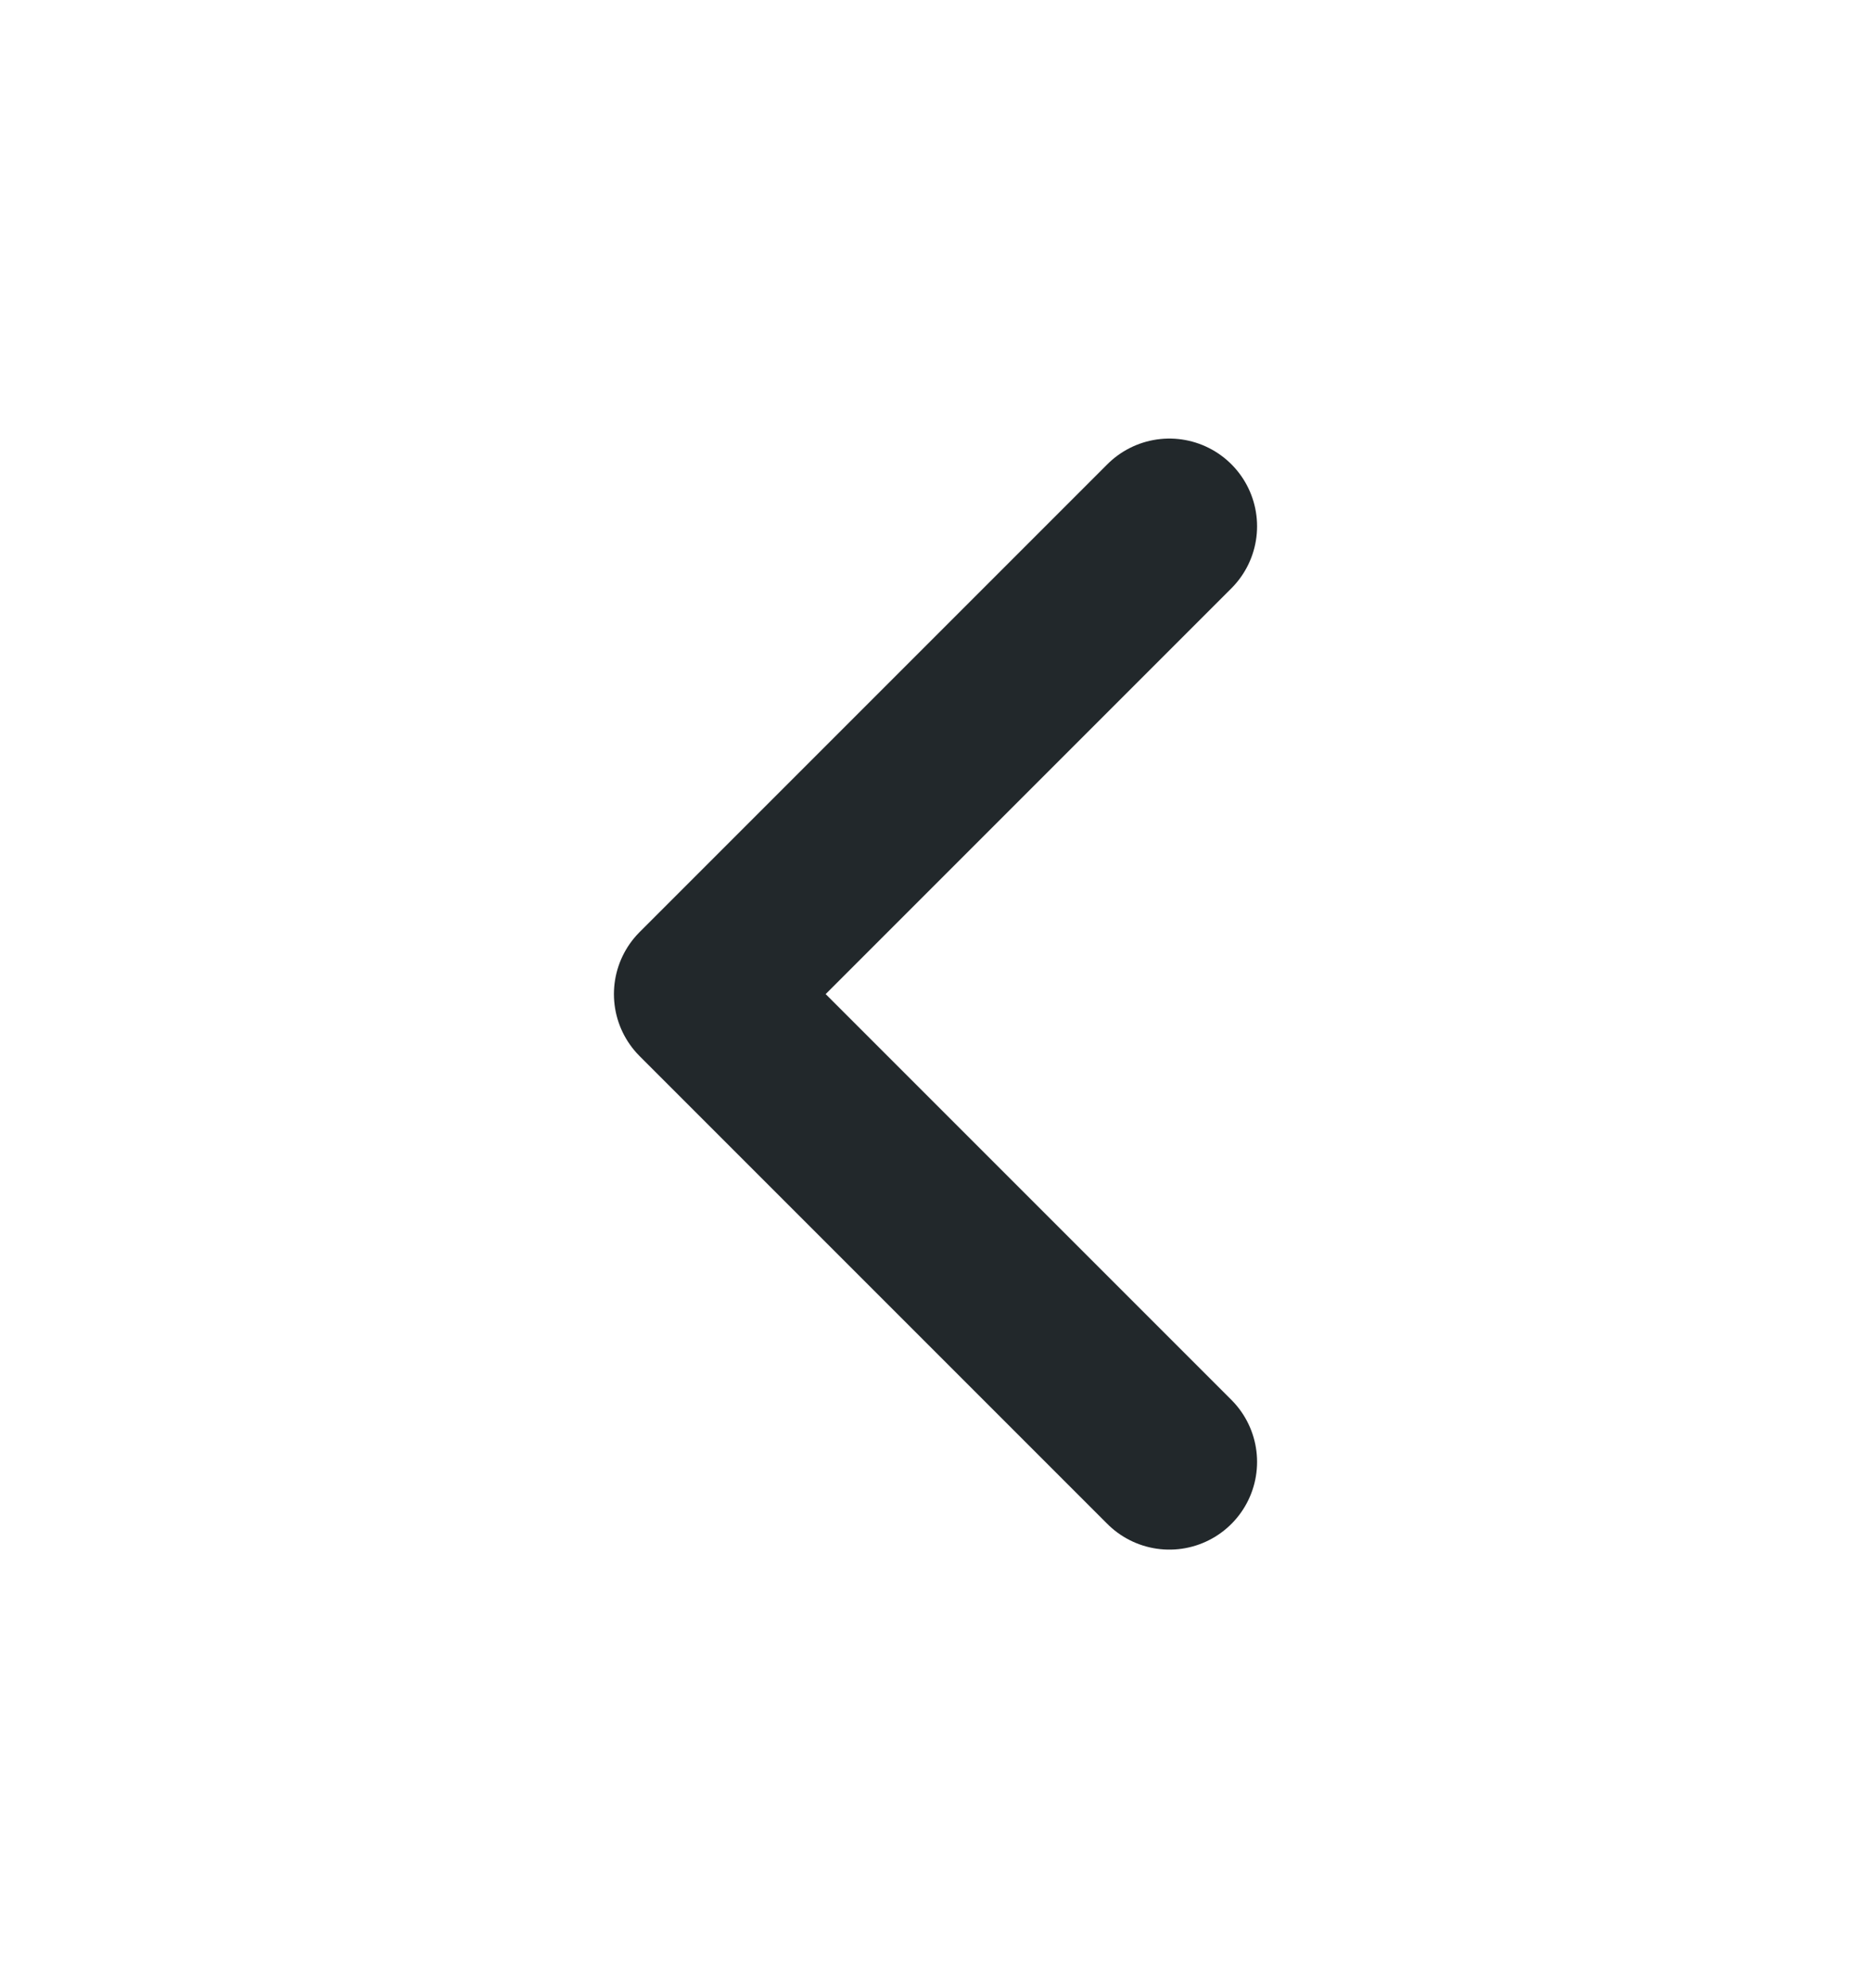
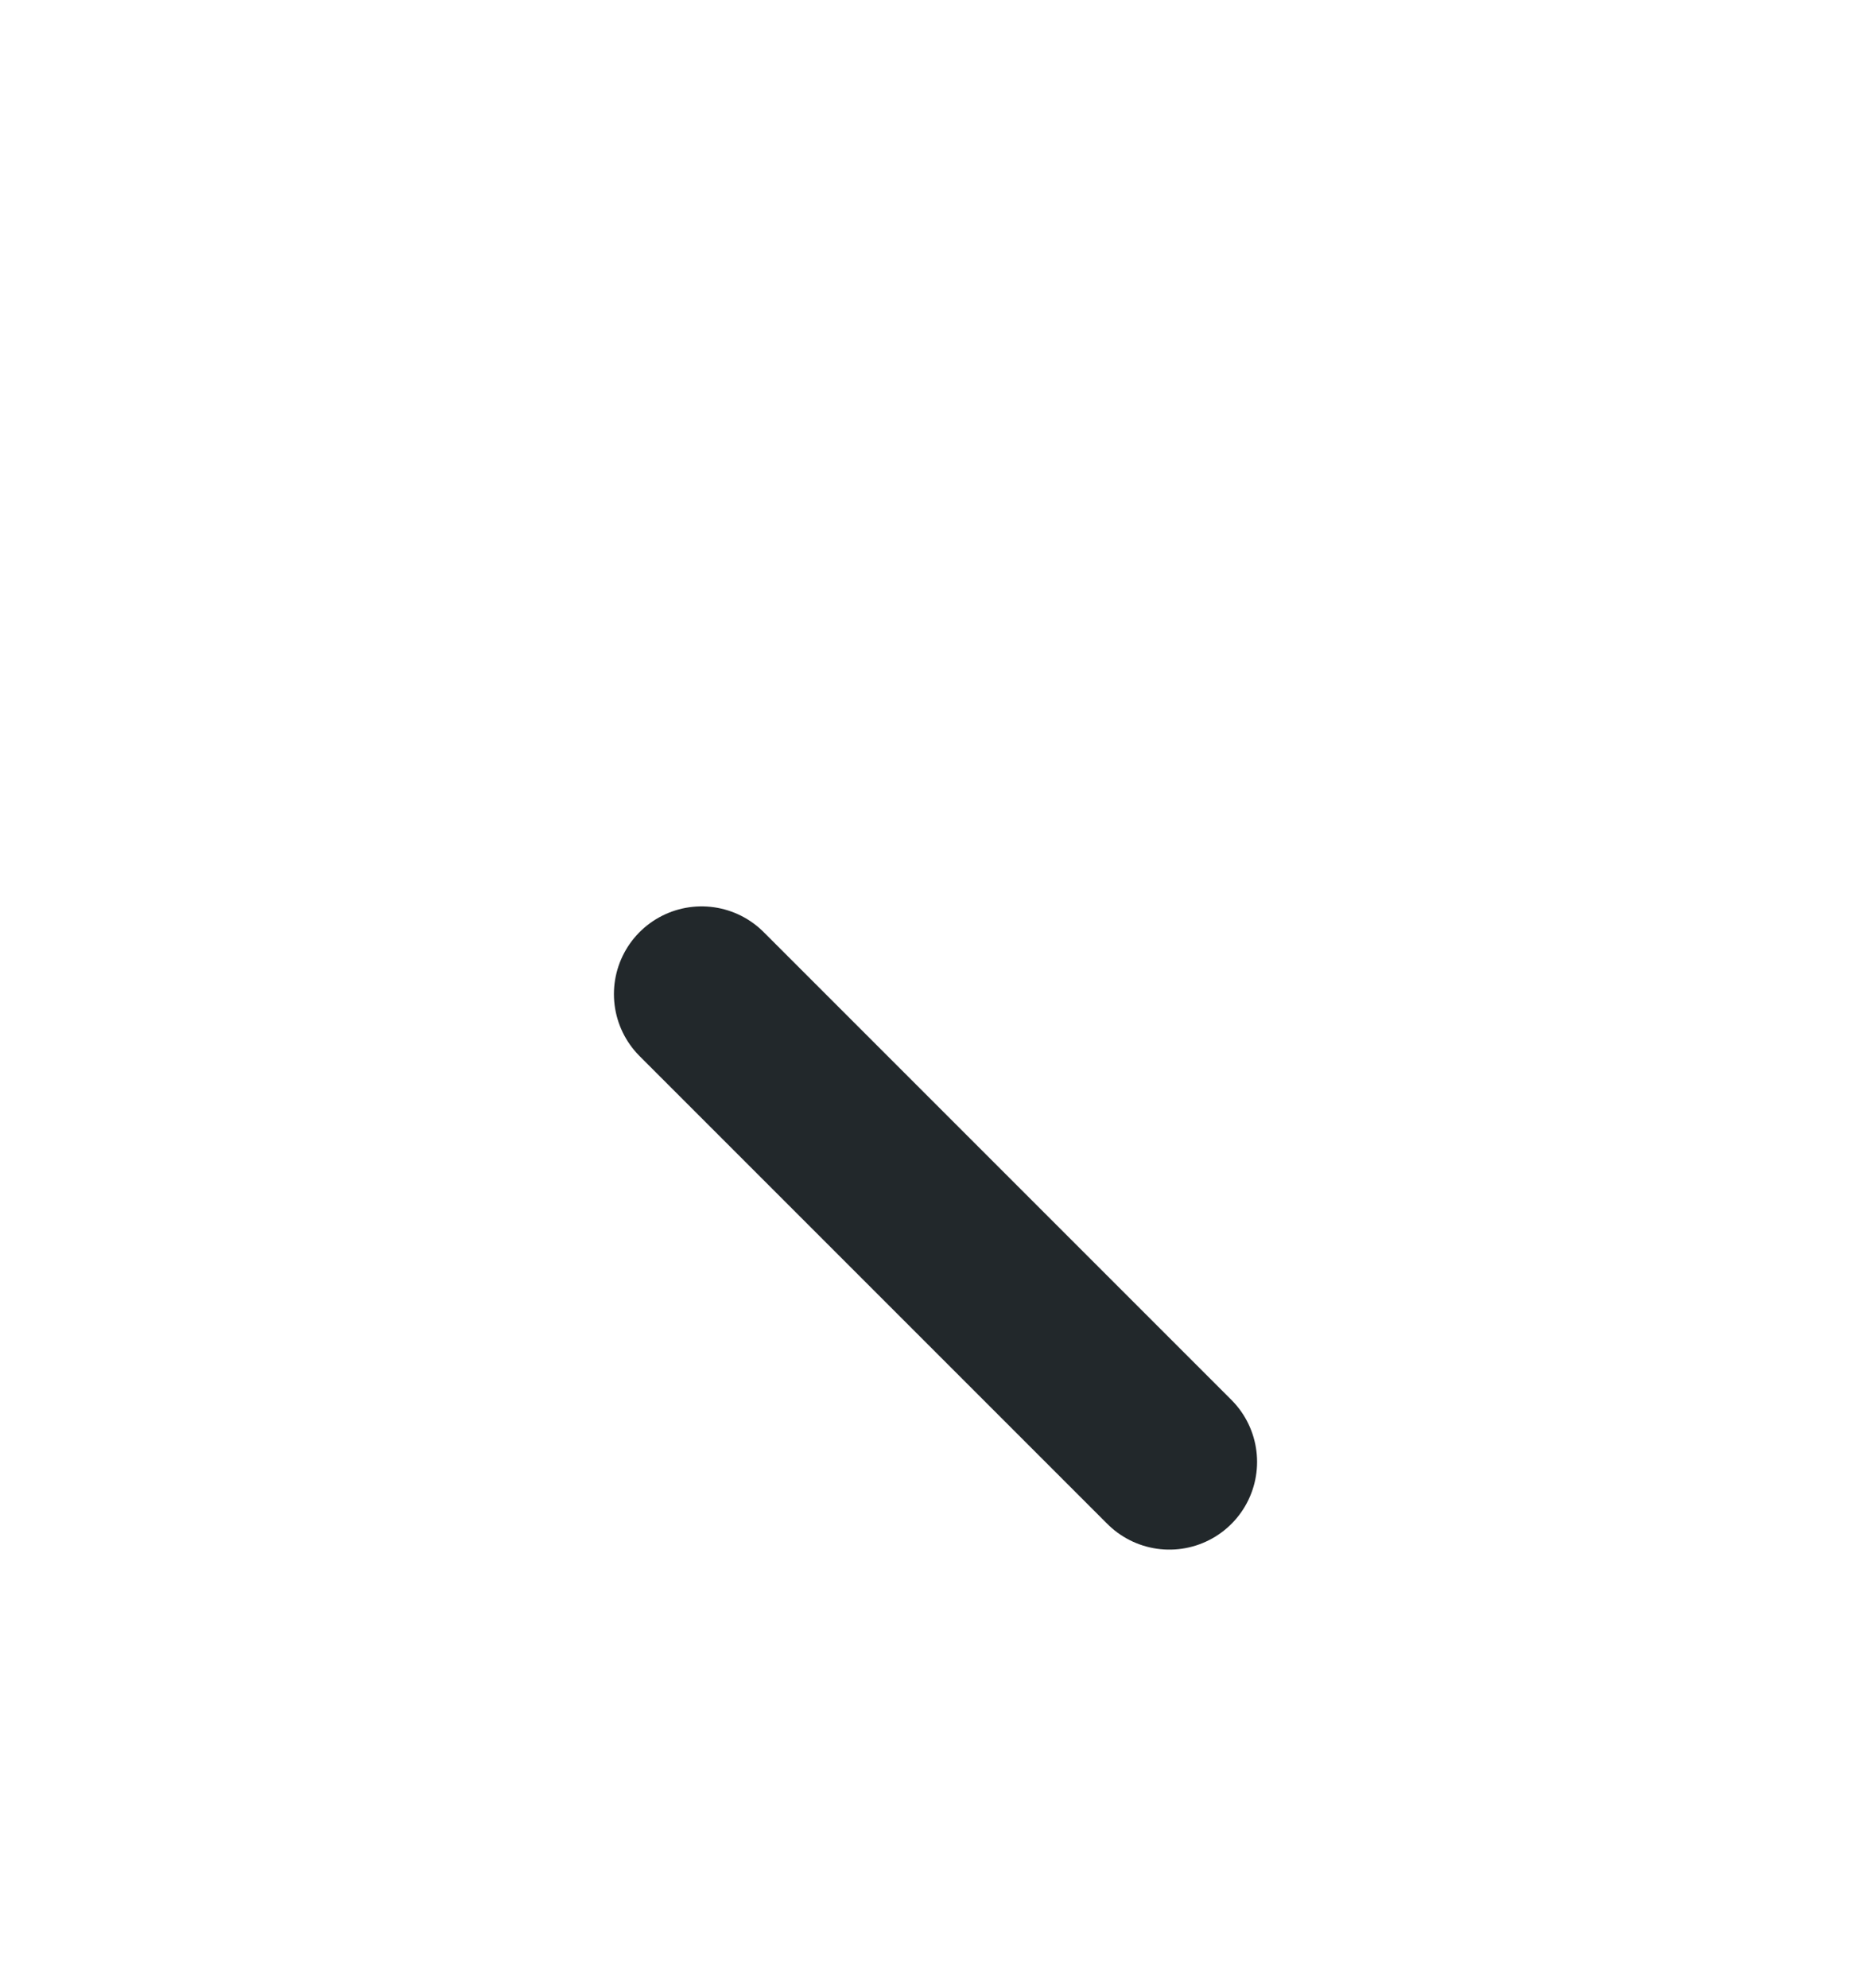
<svg xmlns="http://www.w3.org/2000/svg" width="16" height="17" viewBox="0 0 16 17" fill="none">
-   <path d="M10 12.5L6 8.5L10 4.5" stroke="#22282B" stroke-width="1.5" stroke-linecap="round" stroke-linejoin="round" />
+   <path d="M10 12.5L6 8.5" stroke="#22282B" stroke-width="1.5" stroke-linecap="round" stroke-linejoin="round" />
</svg>